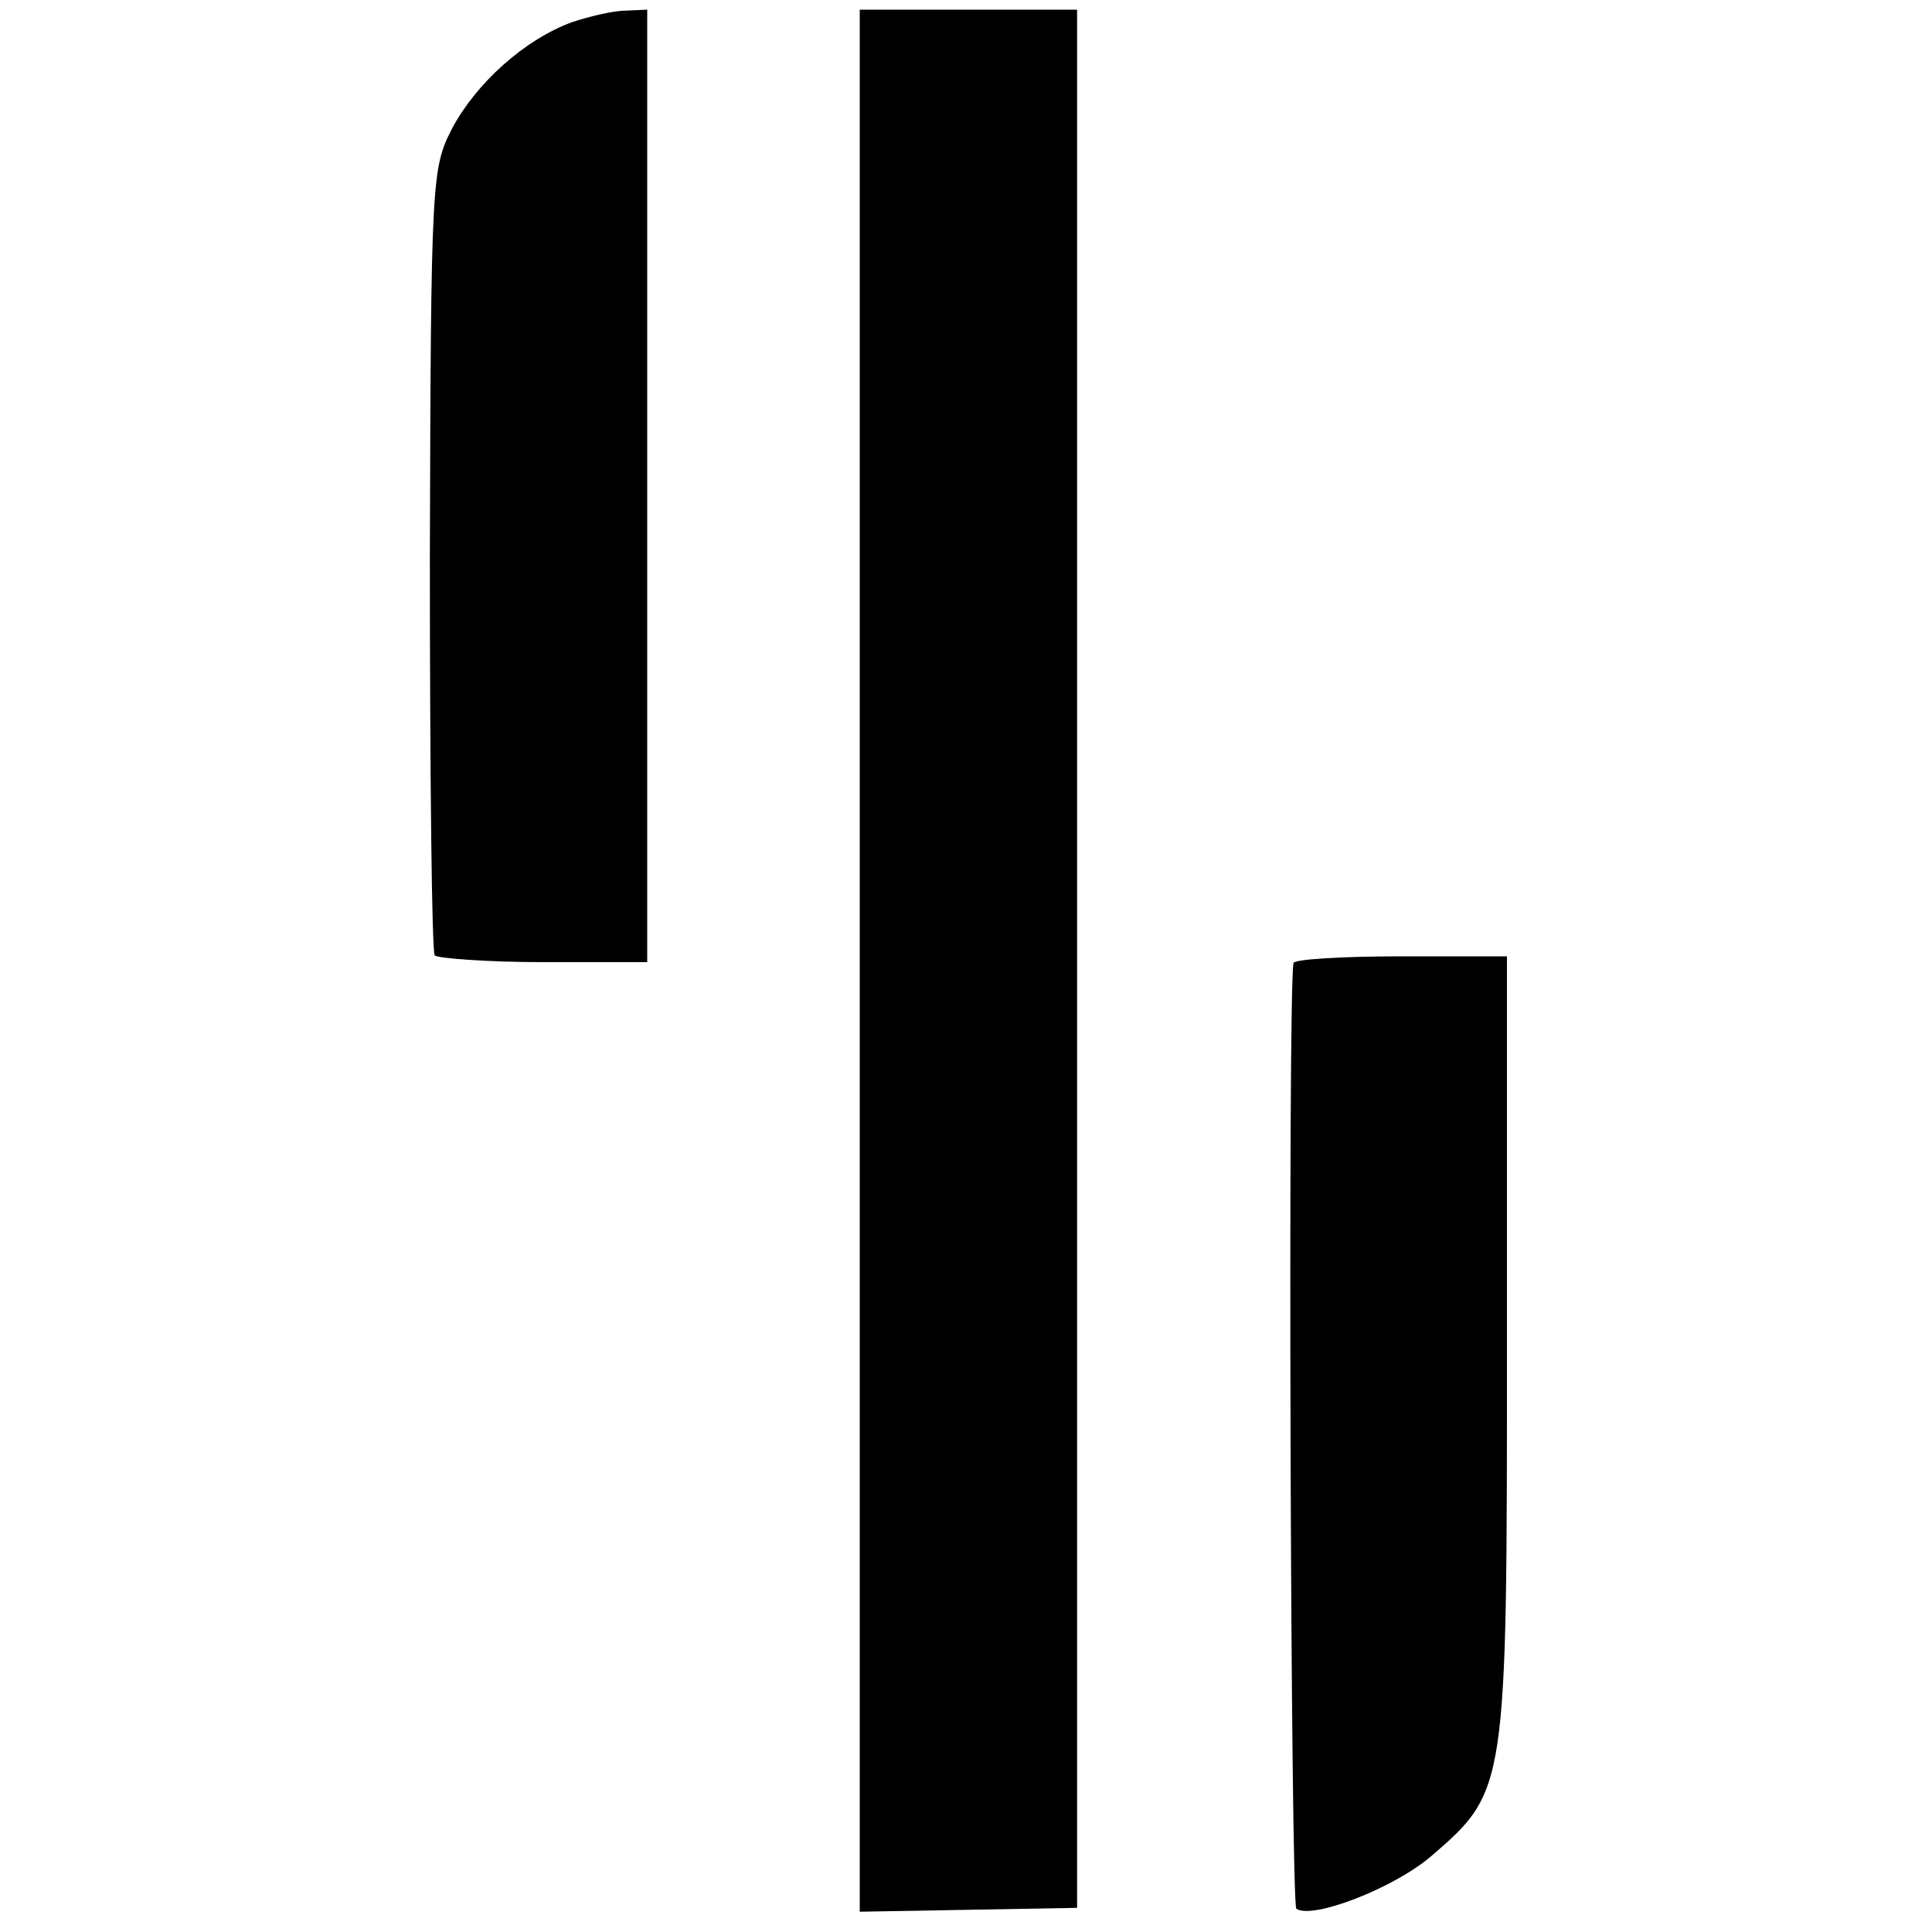
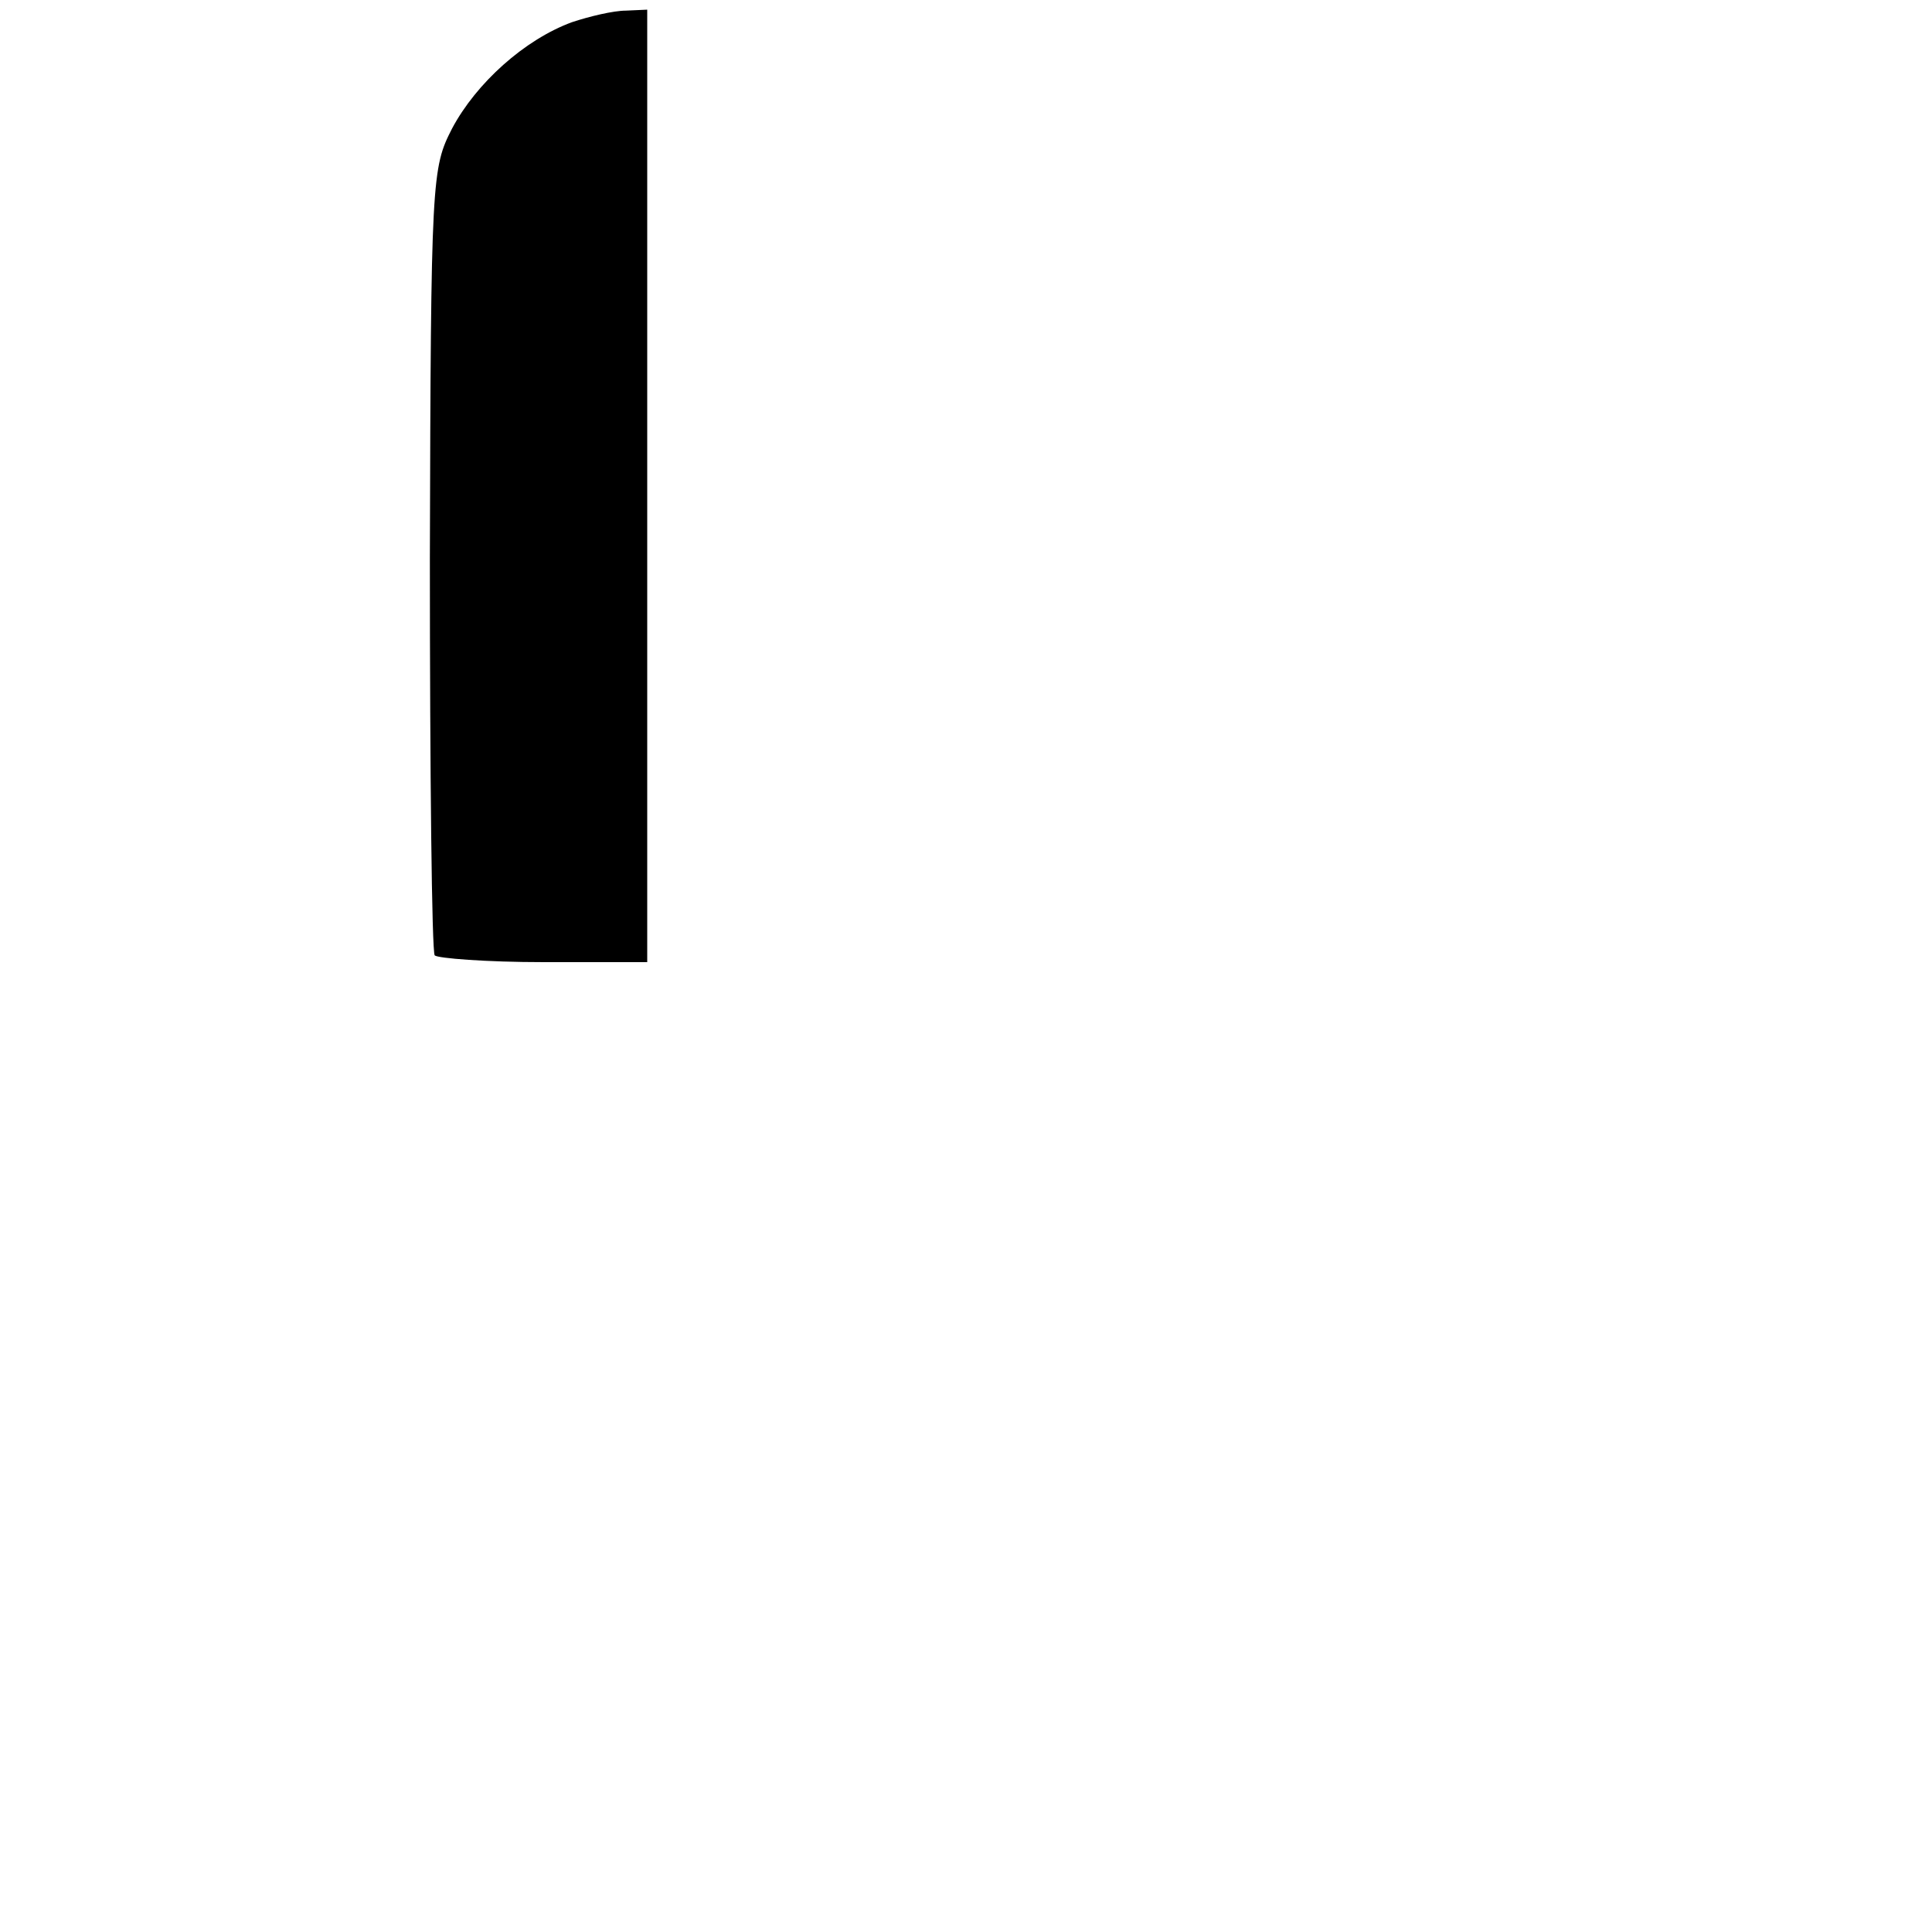
<svg xmlns="http://www.w3.org/2000/svg" version="1.0" width="200pt" height="200pt" viewBox="0 0 200 200" preserveAspectRatio="xMidYMid meet">
  <g transform="translate(0,200) scale(0.1,-0.1)" fill="#000000" stroke="none">
    <path d="M592 1977 c-49 -18 -99 -63 -124 -110 -21 -41 -22 -50 -23 -445 0 -222 2 -407 5 -411 3 -3 53 -7 113 -7 l107 0 0 493 0 493 -22 -1 c-13 0 -38 -6 -56 -12z" />
-     <path d="M890 1006 l0 -985 113 2 112 2 0 983 0 982 -112 0 -113 0 0 -984z" />
-     <path d="M1339 1003 c-6 -33 -3 -975 3 -979 17 -11 100 21 139 54 79 68 79 69 79 528 l0 404 -110 0 c-60 0 -111 -3 -111 -7z" />
  </g>
</svg>